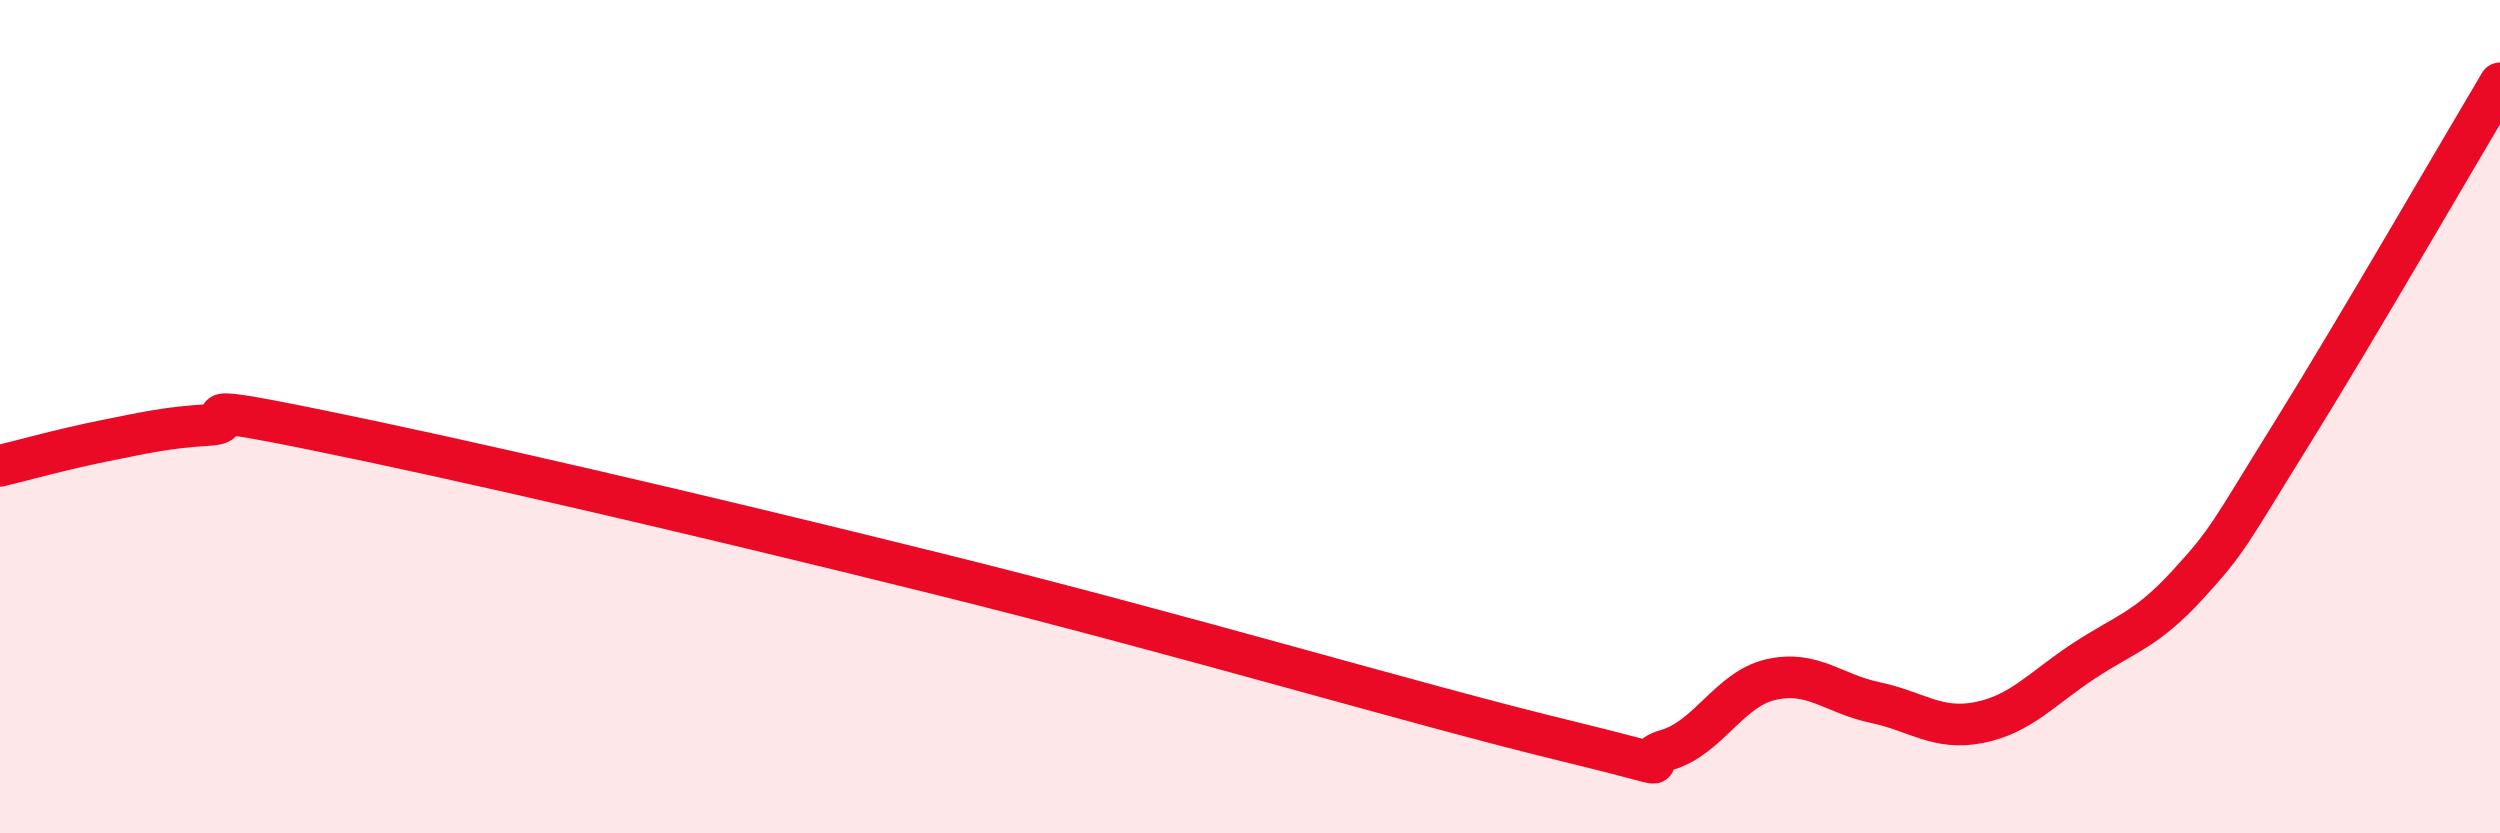
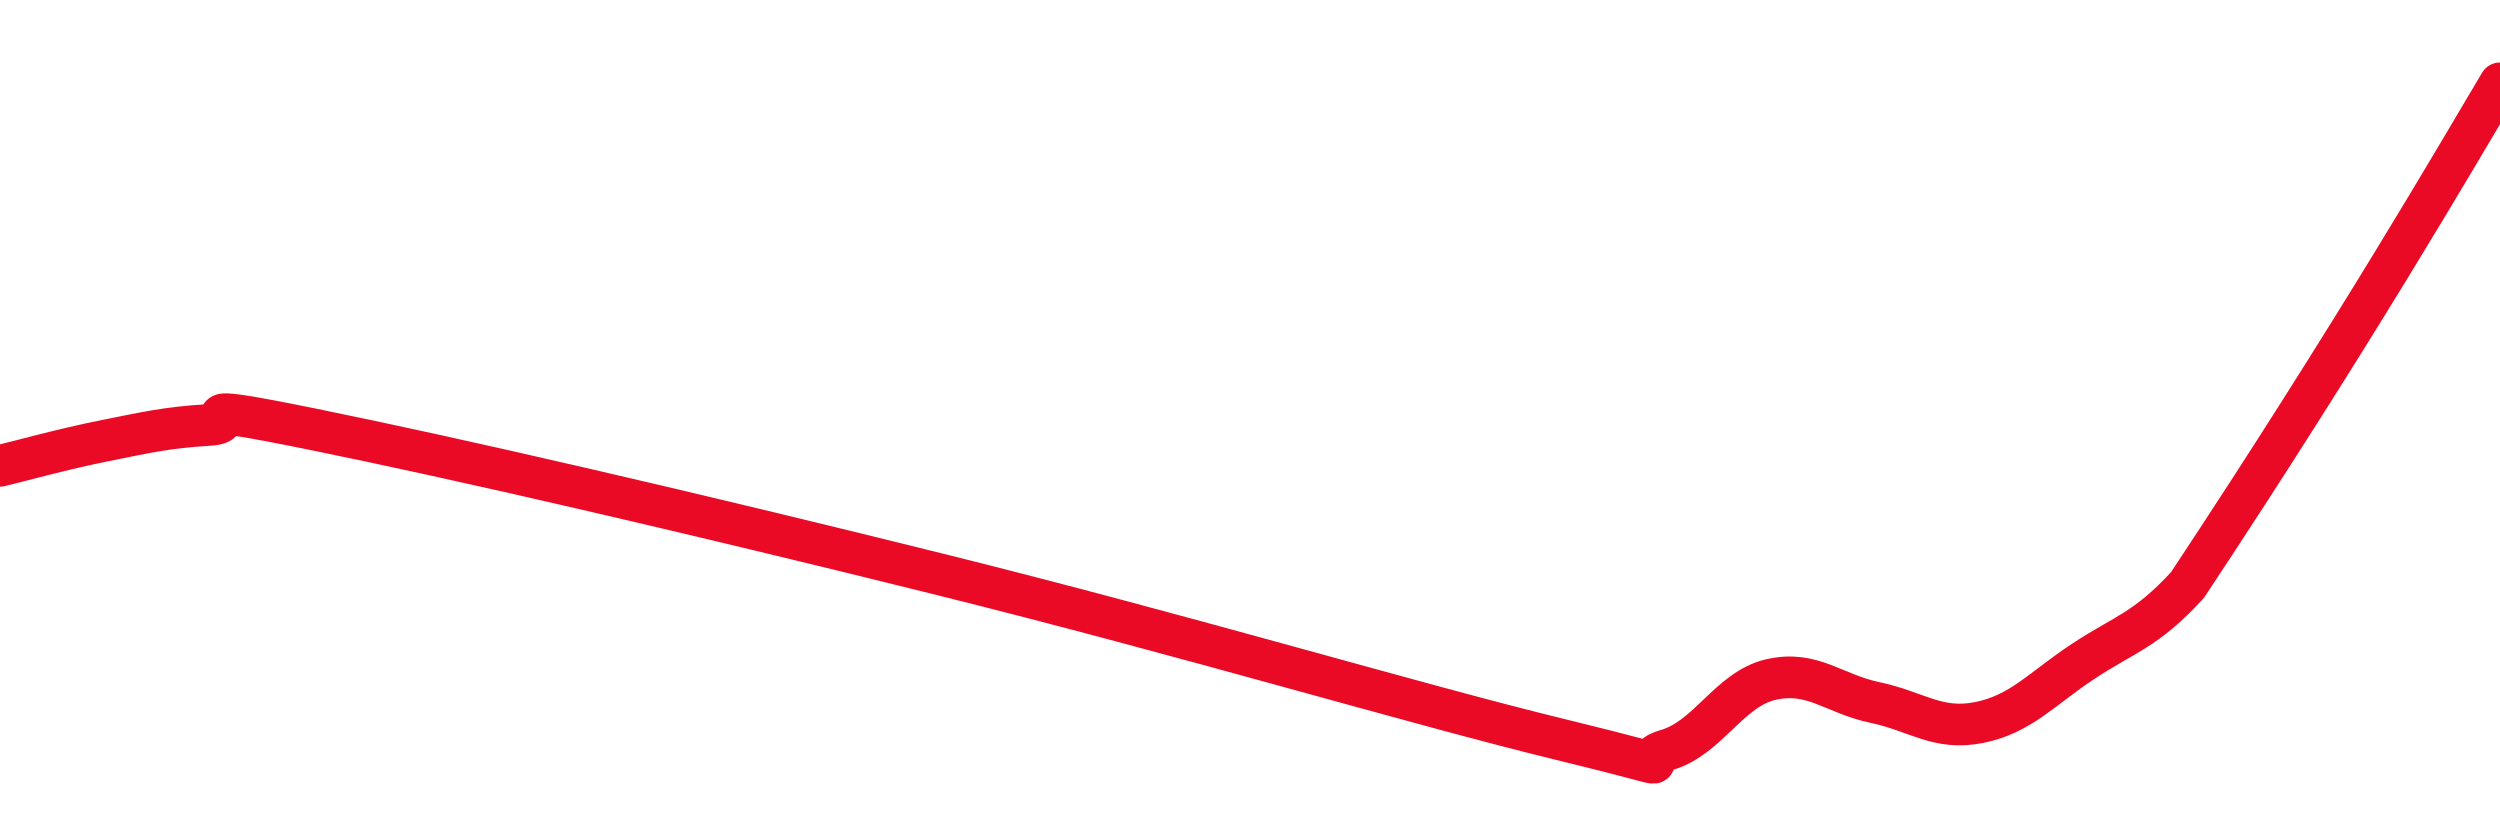
<svg xmlns="http://www.w3.org/2000/svg" width="60" height="20" viewBox="0 0 60 20">
-   <path d="M 0,11.18 C 0.5,11.06 1.5,10.78 2.5,10.58 C 3.5,10.38 4,10.26 5,10.2 C 6,10.14 4,9.59 7.5,10.3 C 11,11.01 16.5,12.28 22.5,13.77 C 28.5,15.26 34,16.91 37.5,17.76 C 41,18.61 39,18.29 40,18 C 41,17.71 41.5,16.54 42.5,16.31 C 43.5,16.08 44,16.65 45,16.86 C 46,17.07 46.5,17.54 47.5,17.34 C 48.5,17.14 49,16.53 50,15.87 C 51,15.21 51.5,15.13 52.5,14.04 C 53.5,12.95 53.5,12.82 55,10.41 C 56.5,8 59,3.68 60,2L60 20L0 20Z" fill="#EB0A25" opacity="0.1" stroke-linecap="round" stroke-linejoin="round" />
-   <path d="M 0,11.18 C 0.5,11.06 1.5,10.78 2.5,10.58 C 3.5,10.38 4,10.26 5,10.2 C 6,10.14 4,9.59 7.5,10.3 C 11,11.01 16.5,12.28 22.5,13.77 C 28.5,15.26 34,16.91 37.5,17.76 C 41,18.61 39,18.29 40,18 C 41,17.71 41.5,16.54 42.5,16.31 C 43.5,16.08 44,16.65 45,16.86 C 46,17.07 46.5,17.54 47.5,17.34 C 48.5,17.14 49,16.53 50,15.87 C 51,15.21 51.5,15.13 52.5,14.04 C 53.5,12.95 53.5,12.82 55,10.41 C 56.5,8 59,3.68 60,2" stroke="#EB0A25" stroke-width="1" fill="none" stroke-linecap="round" stroke-linejoin="round" />
+   <path d="M 0,11.18 C 0.5,11.06 1.5,10.78 2.5,10.58 C 3.5,10.38 4,10.26 5,10.2 C 6,10.14 4,9.59 7.5,10.3 C 11,11.01 16.5,12.28 22.5,13.77 C 28.5,15.26 34,16.91 37.5,17.76 C 41,18.61 39,18.29 40,18 C 41,17.71 41.5,16.54 42.5,16.31 C 43.5,16.08 44,16.65 45,16.86 C 46,17.07 46.5,17.54 47.5,17.34 C 48.5,17.14 49,16.53 50,15.87 C 51,15.21 51.5,15.13 52.5,14.04 C 56.5,8 59,3.68 60,2" stroke="#EB0A25" stroke-width="1" fill="none" stroke-linecap="round" stroke-linejoin="round" />
</svg>